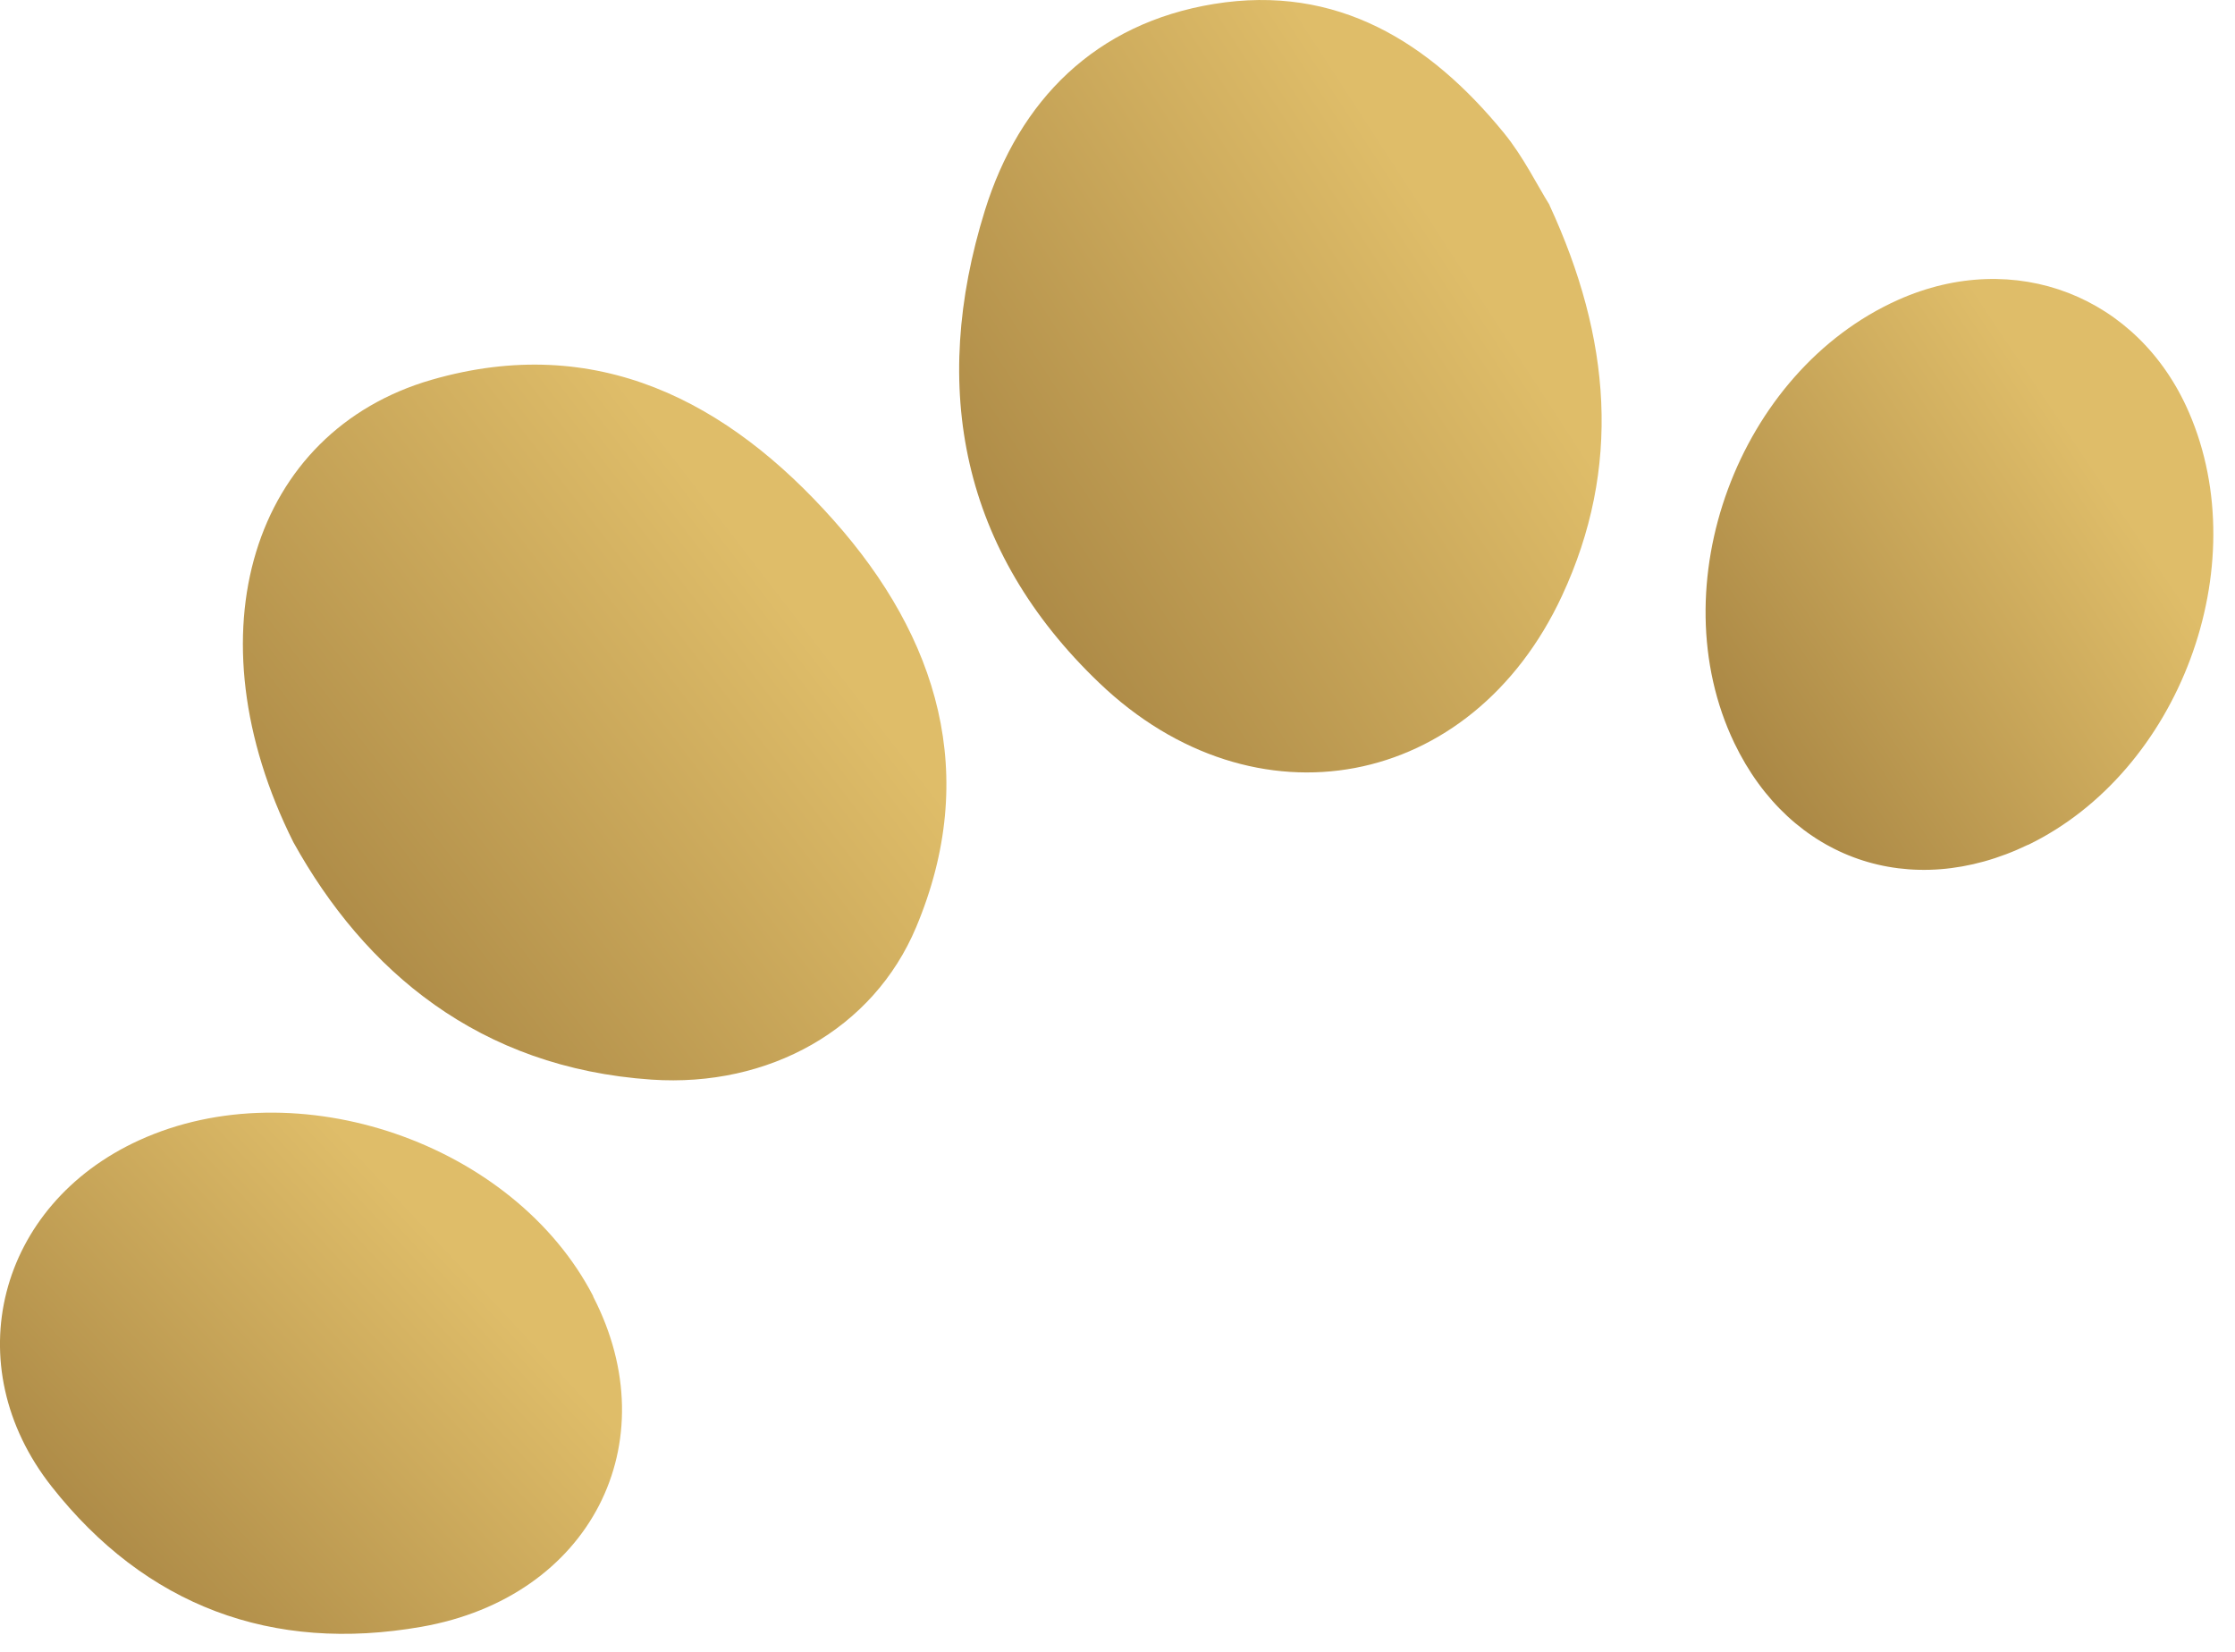
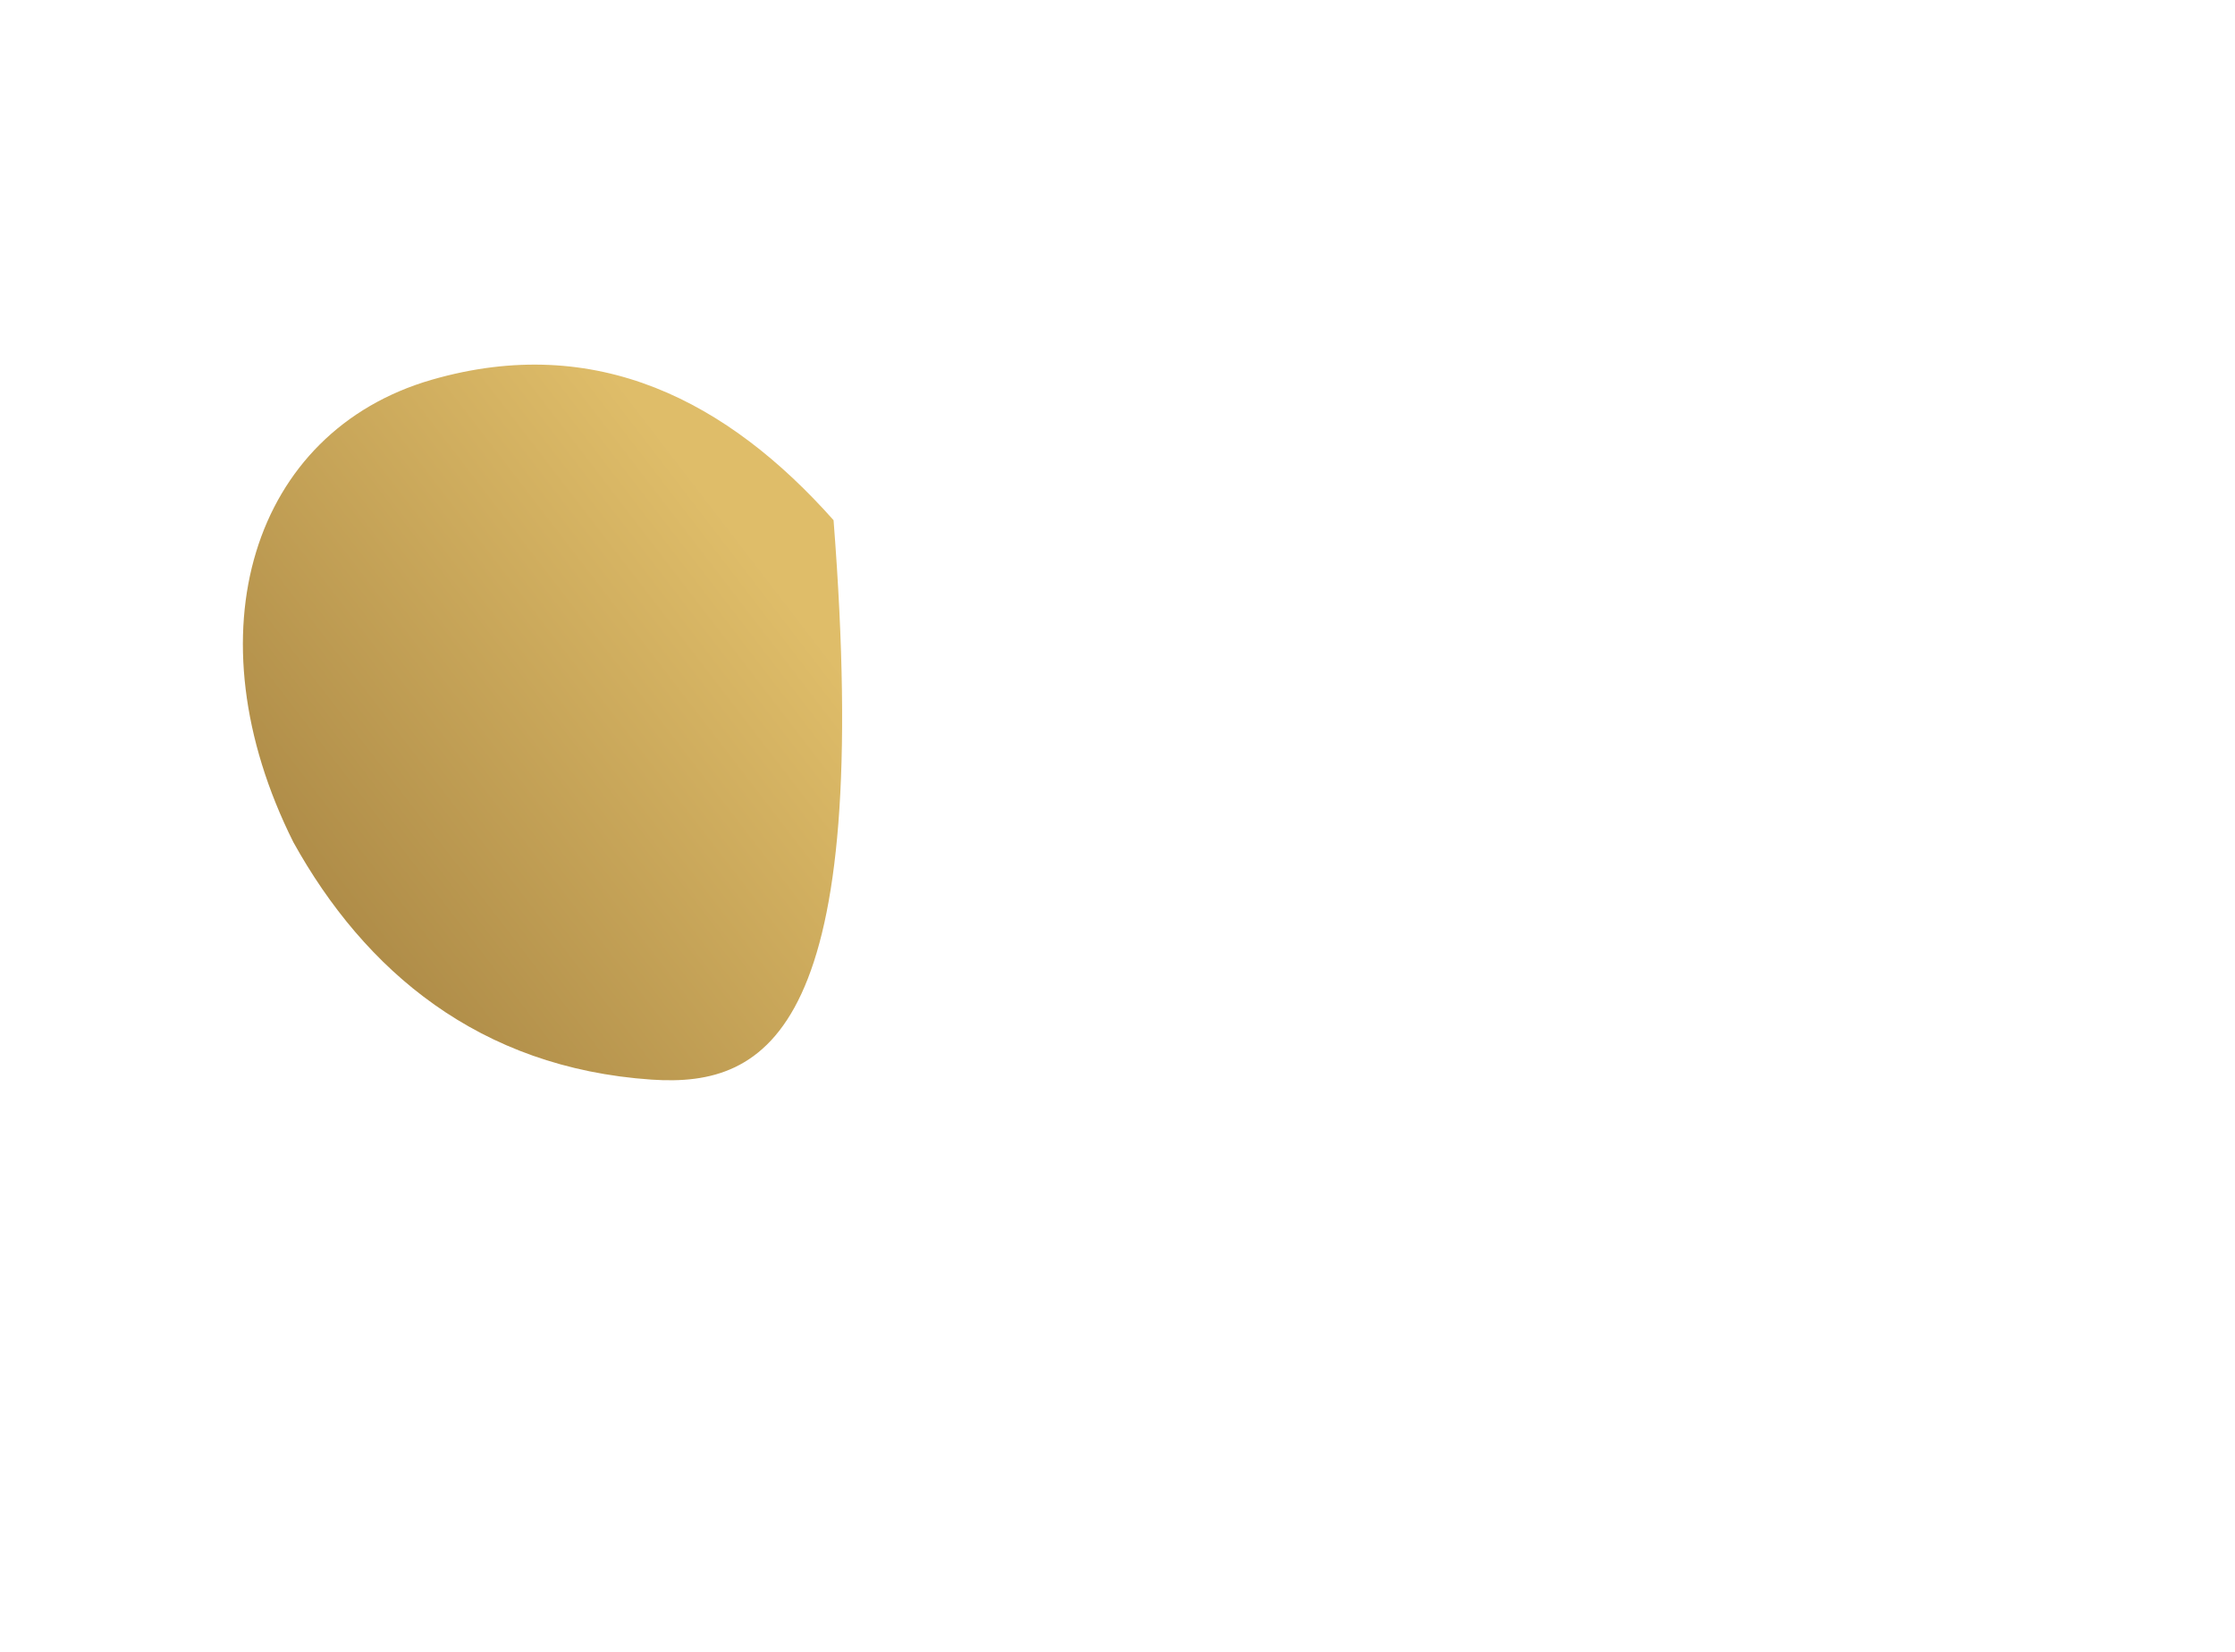
<svg xmlns="http://www.w3.org/2000/svg" width="46" height="34" viewBox="0 0 46 34" fill="none">
-   <path d="M31.89 4.22C33.158 6.96 33.379 9.622 32.147 12.267C30.285 16.263 25.822 17.114 22.626 14.058C19.786 11.344 19.134 7.988 20.271 4.331C20.976 2.064 22.547 0.479 24.988 0.081C27.518 -0.33 29.429 0.867 30.961 2.746C31.353 3.229 31.633 3.803 31.893 4.22H31.89Z" fill="url(#paint0_linear_3212_672)" />
-   <path d="M6.038 17.335C3.884 13.03 5.198 8.884 8.884 7.817C12.284 6.836 14.989 8.268 17.156 10.707C19.308 13.124 20.171 15.953 18.856 19.084C17.973 21.188 15.822 22.385 13.411 22.222C9.859 21.98 7.507 19.984 6.038 17.335Z" fill="url(#paint1_linear_3212_672)" />
-   <path d="M12.208 26.687C13.763 29.697 12.155 32.874 8.676 33.484C5.596 34.026 2.997 33.054 1.063 30.598C-0.907 28.099 -0.044 24.798 2.862 23.471C6.107 21.986 10.58 23.526 12.211 26.683L12.208 26.687Z" fill="url(#paint2_linear_3212_672)" />
-   <path d="M41.74 17.388C39.325 18.555 36.848 17.697 35.695 15.293C34.144 12.054 35.774 7.644 39.065 6.173C41.463 5.1 44.017 6.089 45.054 8.492C46.428 11.666 44.856 15.881 41.74 17.391V17.388Z" fill="url(#paint3_linear_3212_672)" />
+   <path d="M6.038 17.335C3.884 13.03 5.198 8.884 8.884 7.817C12.284 6.836 14.989 8.268 17.156 10.707C17.973 21.188 15.822 22.385 13.411 22.222C9.859 21.98 7.507 19.984 6.038 17.335Z" fill="url(#paint1_linear_3212_672)" />
  <defs>
    <linearGradient id="paint0_linear_3212_672" x1="28.304" y1="2.6" x2="13.589" y2="12.166" gradientUnits="userSpaceOnUse">
      <stop stop-color="#DFBD69" />
      <stop offset="1" stop-color="#926F34" />
    </linearGradient>
    <linearGradient id="paint1_linear_3212_672" x1="14.376" y1="9.914" x2="-0.039" y2="20.988" gradientUnits="userSpaceOnUse">
      <stop stop-color="#DFBD69" />
      <stop offset="1" stop-color="#926F34" />
    </linearGradient>
    <linearGradient id="paint2_linear_3212_672" x1="8.29" y1="24.656" x2="-2.547" y2="34.765" gradientUnits="userSpaceOnUse">
      <stop stop-color="#DFBD69" />
      <stop offset="1" stop-color="#926F34" />
    </linearGradient>
    <linearGradient id="paint3_linear_3212_672" x1="41.871" y1="7.731" x2="30.47" y2="15.389" gradientUnits="userSpaceOnUse">
      <stop stop-color="#DFBD69" />
      <stop offset="1" stop-color="#926F34" />
    </linearGradient>
  </defs>
</svg>